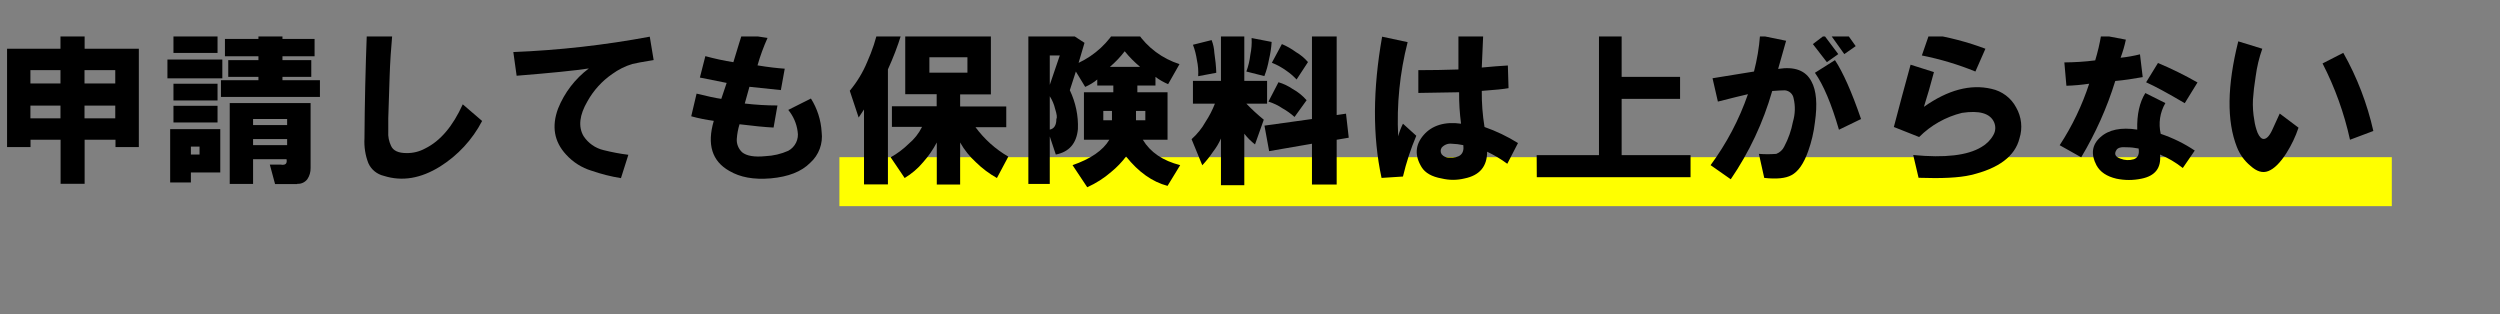
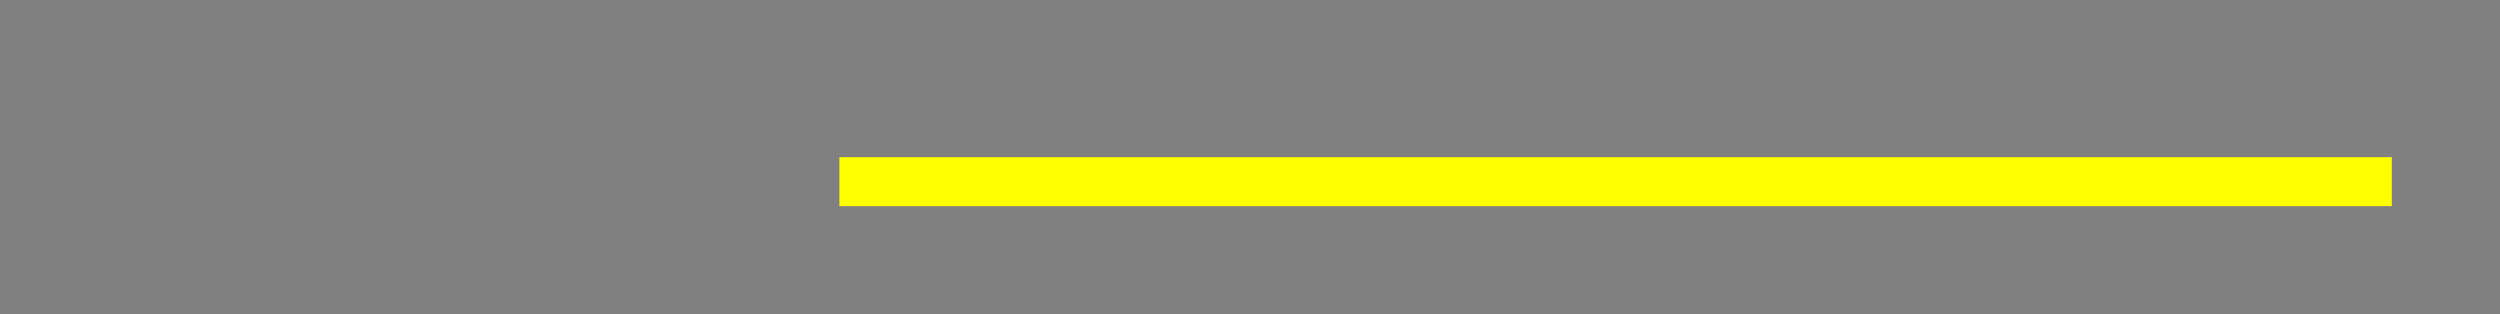
<svg xmlns="http://www.w3.org/2000/svg" width="2195" height="276" overflow="hidden">
  <rect width="100%" height="100%" fill="#808080" stroke="none" />
  <defs>
    <clipPath id="clip0">
      <rect x="760" y="918" width="2195" height="276" />
    </clipPath>
    <clipPath id="clip1">
-       <rect x="760" y="950" width="2091" height="142" />
-     </clipPath>
+       </clipPath>
    <clipPath id="clip2">
      <rect x="760" y="950" width="2091" height="142" />
    </clipPath>
    <clipPath id="clip3">
      <rect x="760" y="950" width="2091" height="142" />
    </clipPath>
  </defs>
  <g clip-path="url(#clip0)" transform="translate(-760 -918)">
    <rect x="1497" y="1056" width="1363" height="43" fill="#FFFF00" />
    <g clip-path="url(#clip1)">
      <g clip-path="url(#clip2)">
        <g clip-path="url(#clip3)">
-           <path d="M20605.2 19517.6 20605.2 19431.3 20652.1 19431.3 20652.1 19414.2 20673.3 19414.2 20673.3 19431.3 20720.9 19431.3 20720.9 19517.6 20700.4 19517.6 20700.4 19511.2 20673.3 19511.2 20673.3 19549.9 20652.2 19549.9 20652.2 19511.2 20625.8 19511.2 20625.8 19517.6ZM20625.7 19461.8 20652.1 19461.8 20652.1 19450.1 20625.7 19450.1ZM20625.7 19492.4 20652.1 19492.4 20652.1 19481.2 20625.7 19481.2ZM20673.2 19461.8 20700.2 19461.8 20700.2 19450.1 20673.2 19450.1ZM20673.2 19492.4 20700.2 19492.4 20700.2 19481.2 20673.2 19481.2Z" transform="matrix(1 0 0 1 -19839 -18470.5)" />
          <path d="M20746 19440.8 20794.2 19440.8 20794.2 19457.3 20746 19457.3ZM20748.4 19501.9 20792.4 19501.9 20792.4 19539.9 20766.6 19539.9 20766.6 19548.7 20748.4 19548.7ZM20751.3 19419.1 20790 19419.1 20790 19435 20751.3 19435ZM20751.3 19476.7 20751.3 19462 20790 19462 20790 19476.7ZM20751.3 19496 20751.3 19481.4 20790 19481.4 20790 19496ZM20766.6 19524.2 20774.2 19524.2 20774.2 19517.2 20766.6 19517.2ZM20847 19413.8 20847 19422.7 20875.2 19422.7 20875.2 19437.9 20847 19437.9 20847 19441.3 20872.3 19441.3 20872.3 19456 20847 19456 20847 19458.9 20879.9 19458.9 20879.9 19473.6 20793 19473.6 20793 19458.9 20825.9 19458.9 20825.9 19456 20799.4 19456 20799.4 19441.3 20825.9 19441.3 20825.9 19437.9 20796.5 19437.9 20796.5 19422.7 20825.9 19422.7 20825.9 19413.8ZM20859.9 19550.1 20840.5 19550.1 20835.9 19533 20845.3 19533C20849.6 19533.8 20851.3 19532.2 20850.6 19528.3L20821.2 19528.3 20821.2 19550 20800.7 19550 20800.7 19479 20871.7 19479 20871.7 19535.9C20871.8 19539.5 20870.8 19543 20868.8 19545.9 20866.7 19548.6 20863.4 19550.1 20860.1 19549.9ZM20821.2 19498.3 20851.1 19498.3 20851.1 19493 20821.2 19493ZM20821.2 19515.9 20851.1 19515.9 20851.1 19510.6 20821.2 19510.6Z" transform="matrix(1 0 0 1 -19839 -18470.5)" />
          <path d="M20921.1 19417.2 20943.4 19419C20942.3 19431.1 20941.5 19443.3 20941.1 19455.4 20940.7 19467.9 20940.3 19480.3 20939.9 19492.4L20939.9 19504.1C20939.6 19508.4 20940.5 19512.6 20942.3 19516.5 20944.2 19520.8 20948.7 19522.9 20955.9 19522.9 20961.7 19523 20967.3 19521.6 20972.4 19518.8 20985.7 19512.2 20996.6 19499.3 21005.3 19480.1L21022.3 19494.7C21013.8 19511.1 21001 19524.9 20985.4 19534.7 20968.5 19545.2 20952.1 19548 20936 19542.9 20930 19541.5 20924.9 19537.4 20922.4 19531.7 20919.7 19524.8 20918.6 19517.4 20919 19510 20919.2 19479.5 20919.9 19448.5 20921.1 19417.2Z" transform="matrix(1 0 0 1 -19839 -18470.5)" />
          <path d="M21049.7 19434.2C21089.9 19432.6 21129.9 19428.1 21169.5 19420.7L21172.9 19441.2C21163.1 19442.8 21156.9 19444 21154.1 19444.7 21147.8 19446.6 21141.9 19449.6 21136.5 19453.5 21127.5 19459.7 21120.1 19467.9 21114.8 19477.4 21107.7 19489.5 21106.6 19499.7 21111.3 19507.9 21115.4 19514.2 21121.7 19518.6 21128.9 19520.3 21136.1 19522.1 21143.3 19523.5 21150.7 19524.4L21144.2 19544.9C21135.4 19543.5 21126.8 19541.3 21118.4 19538.4 21109.8 19535.8 21102.1 19530.9 21096.1 19524.3 21085.5 19512.9 21083.2 19499.4 21089 19483.8 21094.6 19469.8 21104 19457.6 21116 19448.6 21103.5 19450.5 21082.4 19452.6 21052.6 19455Z" transform="matrix(1 0 0 1 -19839 -18470.5)" />
          <path d="M21205.9 19490.6 21210.6 19470.7C21220 19473 21227.2 19474.6 21232.3 19475.3L21237 19461.3 21213.5 19456.6 21218.3 19437.8C21226.4 19440 21234.6 19441.8 21242.9 19443.1 21246.8 19430.1 21249.4 19421.9 21250.5 19418.4L21272.9 19421.8C21269.4 19429.6 21266.4 19437.7 21264.1 19445.9 21273.8 19447.5 21281.8 19448.4 21288 19448.8L21284.6 19467.6 21257 19464.7 21252.9 19479.4C21262.4 19480.5 21272 19481.1 21281.6 19481.1L21278.2 19500.5C21270.4 19500.1 21260.4 19499.1 21248.3 19497.6 21247 19501.8 21246.2 19506.1 21245.9 19510.5 21245.6 19514.9 21247.4 19519.2 21250.6 19522.2 21254.5 19525.4 21261.4 19526.6 21271.1 19525.6 21278 19525.3 21284.8 19523.7 21291.1 19520.9 21297.2 19517.6 21300.6 19510.7 21299.3 19503.8 21298.4 19496.9 21295.5 19490.4 21291.1 19485L21311 19475C21316.6 19483.9 21319.8 19494 21320.4 19504.4 21321.7 19514.5 21318 19524.6 21310.4 19531.4 21302.6 19539.3 21291.1 19543.7 21275.8 19545.1 21260.5 19546.4 21248.8 19544.1 21239.4 19538.6 21224.1 19530 21219.6 19515.3 21225.7 19494.6 21219 19493.7 21212.4 19492.4 21205.9 19490.6Z" transform="matrix(1 0 0 1 -19839 -18470.5)" />
          <path d="M21345.1 19468.2C21351.4 19460.6 21356.6 19452.1 21360.4 19442.9 21364.8 19433.1 21368.2 19422.9 21370.4 19412.4L21390.3 19418.8C21387.1 19429.3 21383.1 19439.5 21378.6 19449.4L21378.6 19550.4 21357.6 19550.4 21357.6 19484.6 21352.9 19491.7ZM21408.5 19499.9 21382.1 19499.9 21382.1 19481.8 21421.4 19481.8 21421.4 19471.2 21393.8 19471.2 21393.8 19420.3 21469 19420.3 21469 19471.4 21442 19471.4 21442 19482 21482.5 19482 21482.5 19500.2 21455.5 19500.2C21463.3 19510.7 21473 19519.5 21484.3 19526L21474.3 19544.8C21467.7 19541.1 21461.5 19536.5 21456.1 19531.2 21450.5 19526.1 21445.7 19520.2 21442 19513.6L21442 19550.5 21421.5 19550.5 21421.5 19513.6C21418.3 19519.7 21414.3 19525.5 21409.7 19530.7 21405.1 19536.3 21399.5 19541 21393.3 19544.8L21381 19526.6C21386.8 19523.4 21392.1 19519.4 21396.8 19514.8 21401.7 19510.7 21405.7 19505.7 21408.5 19500ZM21415 19452.3 21448.4 19452.3 21448.4 19438.8 21415 19438.8Z" transform="matrix(1 0 0 1 -19839 -18470.5)" />
          <path d="M21598.8 19415.4 21597.6 19417.2C21606.5 19430.3 21619.5 19440 21634.6 19444.8L21624.6 19462.4C21620.7 19460.7 21616.9 19458.6 21613.5 19456L21613.5 19463.6 21597.6 19463.6 21597.6 19469.5 21624.1 19469.5 21624.1 19511.2 21602.4 19511.2C21609 19522.2 21619.9 19529.6 21635.2 19533.5L21624.1 19551.7C21610.8 19548.2 21598.6 19539.6 21587.7 19525.9 21583.9 19530.9 21579.6 19535.4 21574.7 19539.4 21568.4 19544.9 21561.3 19549.4 21553.6 19552.9L21540.7 19533.5C21556.6 19528 21567.4 19520.6 21573 19511.2L21550.7 19511.2 21550.7 19469.5 21576.5 19469.5 21576.5 19463.6 21562.4 19463.6 21562.4 19458.3C21559.2 19461 21555.6 19463.1 21551.8 19464.8L21543.6 19451.3 21538.3 19467.7C21543.4 19478.4 21545.9 19490.1 21545.4 19501.9 21544.2 19514.4 21537.7 19521.9 21526 19524.2L21520.7 19508.3 21520.7 19550 21501.9 19550 21501.9 19417.3 21537.7 19417.3 21551.2 19426.1 21546 19443.7C21560.4 19436.9 21572.3 19425.9 21580.1 19412ZM21520.7 19463 21529.5 19437.2 21520.7 19437.2ZM21520.7 19473 21520.7 19502.3C21524.6 19501.5 21526.5 19498.4 21526.5 19492.9 21527.3 19491.8 21526.9 19488.8 21525.4 19484.1 21524.5 19480.2 21522.9 19476.4 21520.7 19473ZM21567.7 19494.1 21575.3 19494.1 21575.3 19485.9 21567.7 19485.9ZM21573.5 19447.2 21600 19447.2C21595 19443 21590.5 19438.5 21586.5 19433.5 21582.7 19438.5 21578.3 19443.1 21573.5 19447.2ZM21596.4 19494.1 21604.6 19494.1 21604.6 19485.9 21596.4 19485.9Z" transform="matrix(1 0 0 1 -19839 -18470.5)" />
-           <path d="M21665.7 19479.5 21646.4 19479.5 21646.4 19459.5 21671 19459.5 21671 19413.1 21691.5 19413.1 21691.5 19459.5 21711.5 19459.5 21711.5 19479.5 21693.3 19479.5C21698.1 19484.5 21703.2 19489.2 21708.6 19493.6L21700.9 19515.3C21697.4 19512.6 21694.2 19509.4 21691.5 19505.9L21691.5 19551.1 21671 19551.1 21671 19510.1C21669.2 19514.3 21666.8 19518.2 21664 19521.8 21661.2 19526 21658 19530 21654.6 19533.6L21645.2 19510.7C21650.1 19506.3 21654.3 19501.2 21657.5 19495.4 21660.8 19490.4 21663.5 19485.1 21665.7 19479.5ZM21646.4 19427.8 21662.8 19423.7C21664.2 19427.3 21665 19431 21665.2 19434.9 21666.1 19440.7 21666.7 19446.6 21666.9 19452.4L21651 19455.4C21651.3 19450.7 21650.9 19445.9 21649.9 19441.3 21649.2 19436.7 21648.1 19432.1 21646.4 19427.8ZM21693.3 19451.3C21695.1 19446.5 21696.2 19441.6 21696.8 19436.6 21697.8 19431.8 21698.2 19426.8 21697.9 19421.9L21715.5 19425.3C21715.2 19430.5 21714.4 19435.6 21713.2 19440.6 21712.3 19445.6 21711 19450.5 21709.1 19455.3ZM21709.2 19498.8 21750.9 19493 21750.9 19413.7 21772.6 19413.7 21772.6 19489.5 21780.8 19488.3 21783.2 19509.4 21772.6 19511.2 21772.6 19550.5 21750.9 19550.5 21750.9 19514.7 21713.3 19521.2ZM21721.5 19460.7C21725.9 19462 21730.1 19464 21733.9 19466.6 21738.5 19469.1 21742.7 19472.5 21746.2 19476.5L21735.6 19491.2C21732.4 19488.3 21728.8 19485.7 21725 19483.6 21721.2 19481 21717.1 19479.1 21712.7 19477.7ZM21715.7 19443.6 21724.5 19427.2C21728.8 19429 21733 19431.4 21736.8 19434.2 21740.8 19436.5 21744.4 19439.5 21747.4 19443L21737.4 19458.3C21734.7 19455.4 21731.8 19452.9 21728.6 19450.7 21724.6 19447.8 21720.3 19445.4 21715.7 19443.6Z" transform="matrix(1 0 0 1 -19839 -18470.5)" />
-           <path d="M21812.5 19420.7 21834.9 19425.5C21828 19452.5 21825.2 19480.4 21826.6 19508.2 21827.6 19504.4 21829 19500.7 21830.8 19497.1L21842.5 19507.7C21837.6 19519.3 21833.7 19531.2 21830.8 19543.5L21812 19544.7C21804.1 19508.2 21804.3 19466.9 21812.5 19420.7ZM21881.8 19497.1C21880.6 19487.9 21880 19478.7 21880.1 19469.5L21844.3 19470.1 21844.3 19450.1C21856 19450.1 21867.7 19449.9 21879.5 19449.5L21879.5 19419.6 21901.2 19420.2 21900 19447.8C21908.2 19447 21915.9 19446.4 21922.9 19446L21923.5 19465.9C21919.2 19466.7 21911.4 19467.5 21900 19468.3 21899.9 19478.9 21900.7 19489.5 21902.4 19500 21912.7 19503.6 21922.5 19508.3 21931.8 19514.1L21922.4 19532.3C21916.9 19528.2 21911 19524.7 21904.7 19521.7 21904.7 19534.7 21898.1 19542.5 21884.8 19545.2 21878.2 19546.8 21871.4 19546.8 21864.8 19545.2 21856.2 19543.7 21850.3 19540.3 21847.2 19535.3 21840.9 19525 21841.5 19515.7 21848.9 19507.1 21856.3 19498.5 21867.7 19495.1 21881.8 19497.1ZM21883.6 19515.9C21880.3 19515.2 21877 19514.8 21873.6 19514.7 21870.3 19514.3 21867 19515.6 21864.8 19518.1 21863.6 19519.9 21863.6 19522.2 21864.8 19524 21866.4 19525.9 21868.8 19527 21871.2 19526.9 21880.6 19527.4 21884.8 19523.7 21883.8 19516Z" transform="matrix(1 0 0 1 -19839 -18470.5)" />
          <path d="M21948.2 19524.7 22002.9 19524.7 22002.9 19414.3 22022.8 19414.3 22022.8 19456 22074.1 19456 22074.1 19475.3 22022.8 19475.3 22022.8 19524.7 22083.3 19524.7 22083.3 19544.1 21948.3 19544.1Z" transform="matrix(1 0 0 1 -19839 -18470.5)" />
          <path d="M22100.9 19533.5C22114.9 19514.5 22126 19493.5 22133.7 19471.2 22128.3 19472.4 22119.5 19474.6 22107.3 19477.7L22102.6 19457.2 22139 19451.3C22141.7 19440.9 22143.5 19430.3 22144.3 19419.6L22167.2 19424.3 22160.2 19449C22174.7 19446.7 22184.5 19450.4 22189.5 19460.1 22193.8 19468 22194.8 19479.9 22192.5 19495.9 22191.5 19504.6 22189.5 19513 22186.6 19521.2 22182.7 19532.2 22177.8 19539.2 22171.9 19542.3 22166.8 19545.1 22158.9 19545.9 22148 19544.7L22143.3 19523.6C22148.4 19524 22153.5 19524 22158.6 19523.6 22161.7 19522.4 22164.2 19520.1 22165.6 19517.1 22169.2 19510.3 22171.8 19502.9 22173.2 19495.4 22175.2 19488.7 22175.4 19481.6 22173.8 19474.9 22173.2 19471.1 22170.1 19468.2 22166.2 19467.8 22163.8 19467.8 22160.1 19468 22155 19468.4 22147.1 19496 22134.8 19522.2 22118.6 19545.9ZM22190.7 19427.2 22200.7 19419.6 22213 19436 22203 19443.1ZM22192.5 19452.4 22210.1 19441.3C22217.1 19451.9 22224.8 19469.1 22233 19493L22213.6 19502.4C22207 19479.6 22199.9 19462.9 22192.5 19452.4ZM22206.6 19419.6 22216.6 19412.5 22228.3 19429 22218.3 19436Z" transform="matrix(1 0 0 1 -19839 -18470.5)" />
          <path d="M22261.8 19500C22266.5 19482 22271.4 19463.8 22276.5 19445.3L22297 19451.8C22294.2 19462.4 22291.3 19472.6 22288.2 19482.3 22309.3 19467.4 22329.1 19462.2 22347.5 19466.5 22356.8 19468.5 22364.8 19474.5 22369.2 19482.9 22373.9 19491.1 22375 19500.9 22372.1 19510 22368.2 19525.6 22354 19536.4 22329.3 19542.2 22319 19544.6 22303.8 19545.3 22283.5 19544.6L22278.8 19524.6C22306.6 19527.3 22326.5 19525 22338.7 19517.6 22343.1 19515.1 22346.8 19511.4 22349.2 19507 22351.2 19503.6 22351.4 19499.5 22349.8 19495.8 22346.3 19488 22336.9 19485.3 22321.6 19487.6 22307.4 19491.1 22294.4 19498.4 22284 19508.8ZM22286.4 19437.2 22292.9 19418.4C22309.7 19421 22326.3 19425.3 22342.2 19431.3L22333.4 19451.3C22318.2 19445.1 22302.5 19440.4 22286.4 19437.2Z" transform="matrix(1 0 0 1 -19839 -18470.5)" />
          <path d="M22407.4 19516C22418.4 19499.2 22427.1 19481 22433.3 19462 22426.6 19463 22420 19463.6 22413.3 19463.8L22411.5 19443.3C22420.6 19443.2 22429.6 19442.7 22438.6 19441.5 22440.8 19434.2 22442.6 19426.7 22443.8 19419.2L22465.5 19423.3C22464.4 19428.7 22462.8 19434 22460.9 19439.2 22466.6 19438.6 22472.3 19437.6 22477.9 19436.2L22480.3 19456.2C22472.1 19457.7 22464 19458.9 22456.2 19459.6 22449 19483 22438.9 19505.5 22426.3 19526.6ZM22475.5 19502.5C22475.1 19489.2 22477.5 19478.4 22482.6 19470.2L22500.2 19479C22495.4 19487.2 22494 19496.8 22496.1 19506 22506.7 19509.6 22516.8 19514.5 22526 19520.7L22515.5 19536C22509.4 19531.2 22502.7 19527.2 22495.5 19524.2 22496.7 19536 22491.2 19543 22479.1 19545.4 22471.9 19546.9 22464.5 19546.9 22457.3 19545.4 22448.7 19543.4 22442.9 19539.5 22439.7 19533.6 22434.6 19523.9 22435.7 19515.6 22443.1 19509 22450.5 19502.3 22461.3 19500.1 22475.5 19502.3ZM22476.7 19518.9C22473.2 19518.2 22469.7 19517.8 22466.1 19517.8 22461.4 19517.4 22458.5 19518.2 22457.3 19520.1 22455 19523.6 22456.1 19526.2 22460.8 19527.8 22464.5 19529.3 22468.6 19529.5 22472.5 19528.3 22476.1 19527 22477.5 19523.9 22476.7 19518.8ZM22483.2 19460.9 22493.7 19443.8C22505.6 19448.8 22517.2 19454.5 22528.4 19460.9L22517.2 19479.1C22502.3 19470.3 22491 19464.2 22483.2 19460.7Z" transform="matrix(1 0 0 1 -19839 -18470.5)" />
          <path d="M22585.3 19431.3C22582.5 19439.1 22580.6 19447.2 22579.5 19455.4 22578.3 19462.8 22577.5 19469.7 22577.1 19475.9 22576.8 19482 22577.2 19488.1 22578.3 19494.1 22578.8 19497.9 22579.8 19501.6 22581.2 19505.2 22582.8 19508.7 22584.6 19510.5 22586.5 19510.5 22589.3 19510.5 22592 19507.4 22594.7 19501.1L22600.6 19488.2 22617.1 19500.6C22614.5 19508.4 22610.9 19515.9 22606.5 19522.9 22601 19531.5 22595.7 19536.7 22590.6 19538.7 22585.5 19540.7 22580.4 19539.1 22574.8 19534 22569.5 19529.6 22565.5 19524 22563 19517.6 22554 19494.8 22554.4 19463.9 22564.2 19424.8ZM22638.2 19444.2 22656.4 19434.9C22668.5 19456.3 22677.4 19479.5 22682.8 19503.5L22662.3 19511.2C22657.2 19487.9 22649.1 19465.4 22638.2 19444.2Z" transform="matrix(1 0 0 1 -19839 -18470.5)" />
        </g>
      </g>
    </g>
  </g>
</svg>